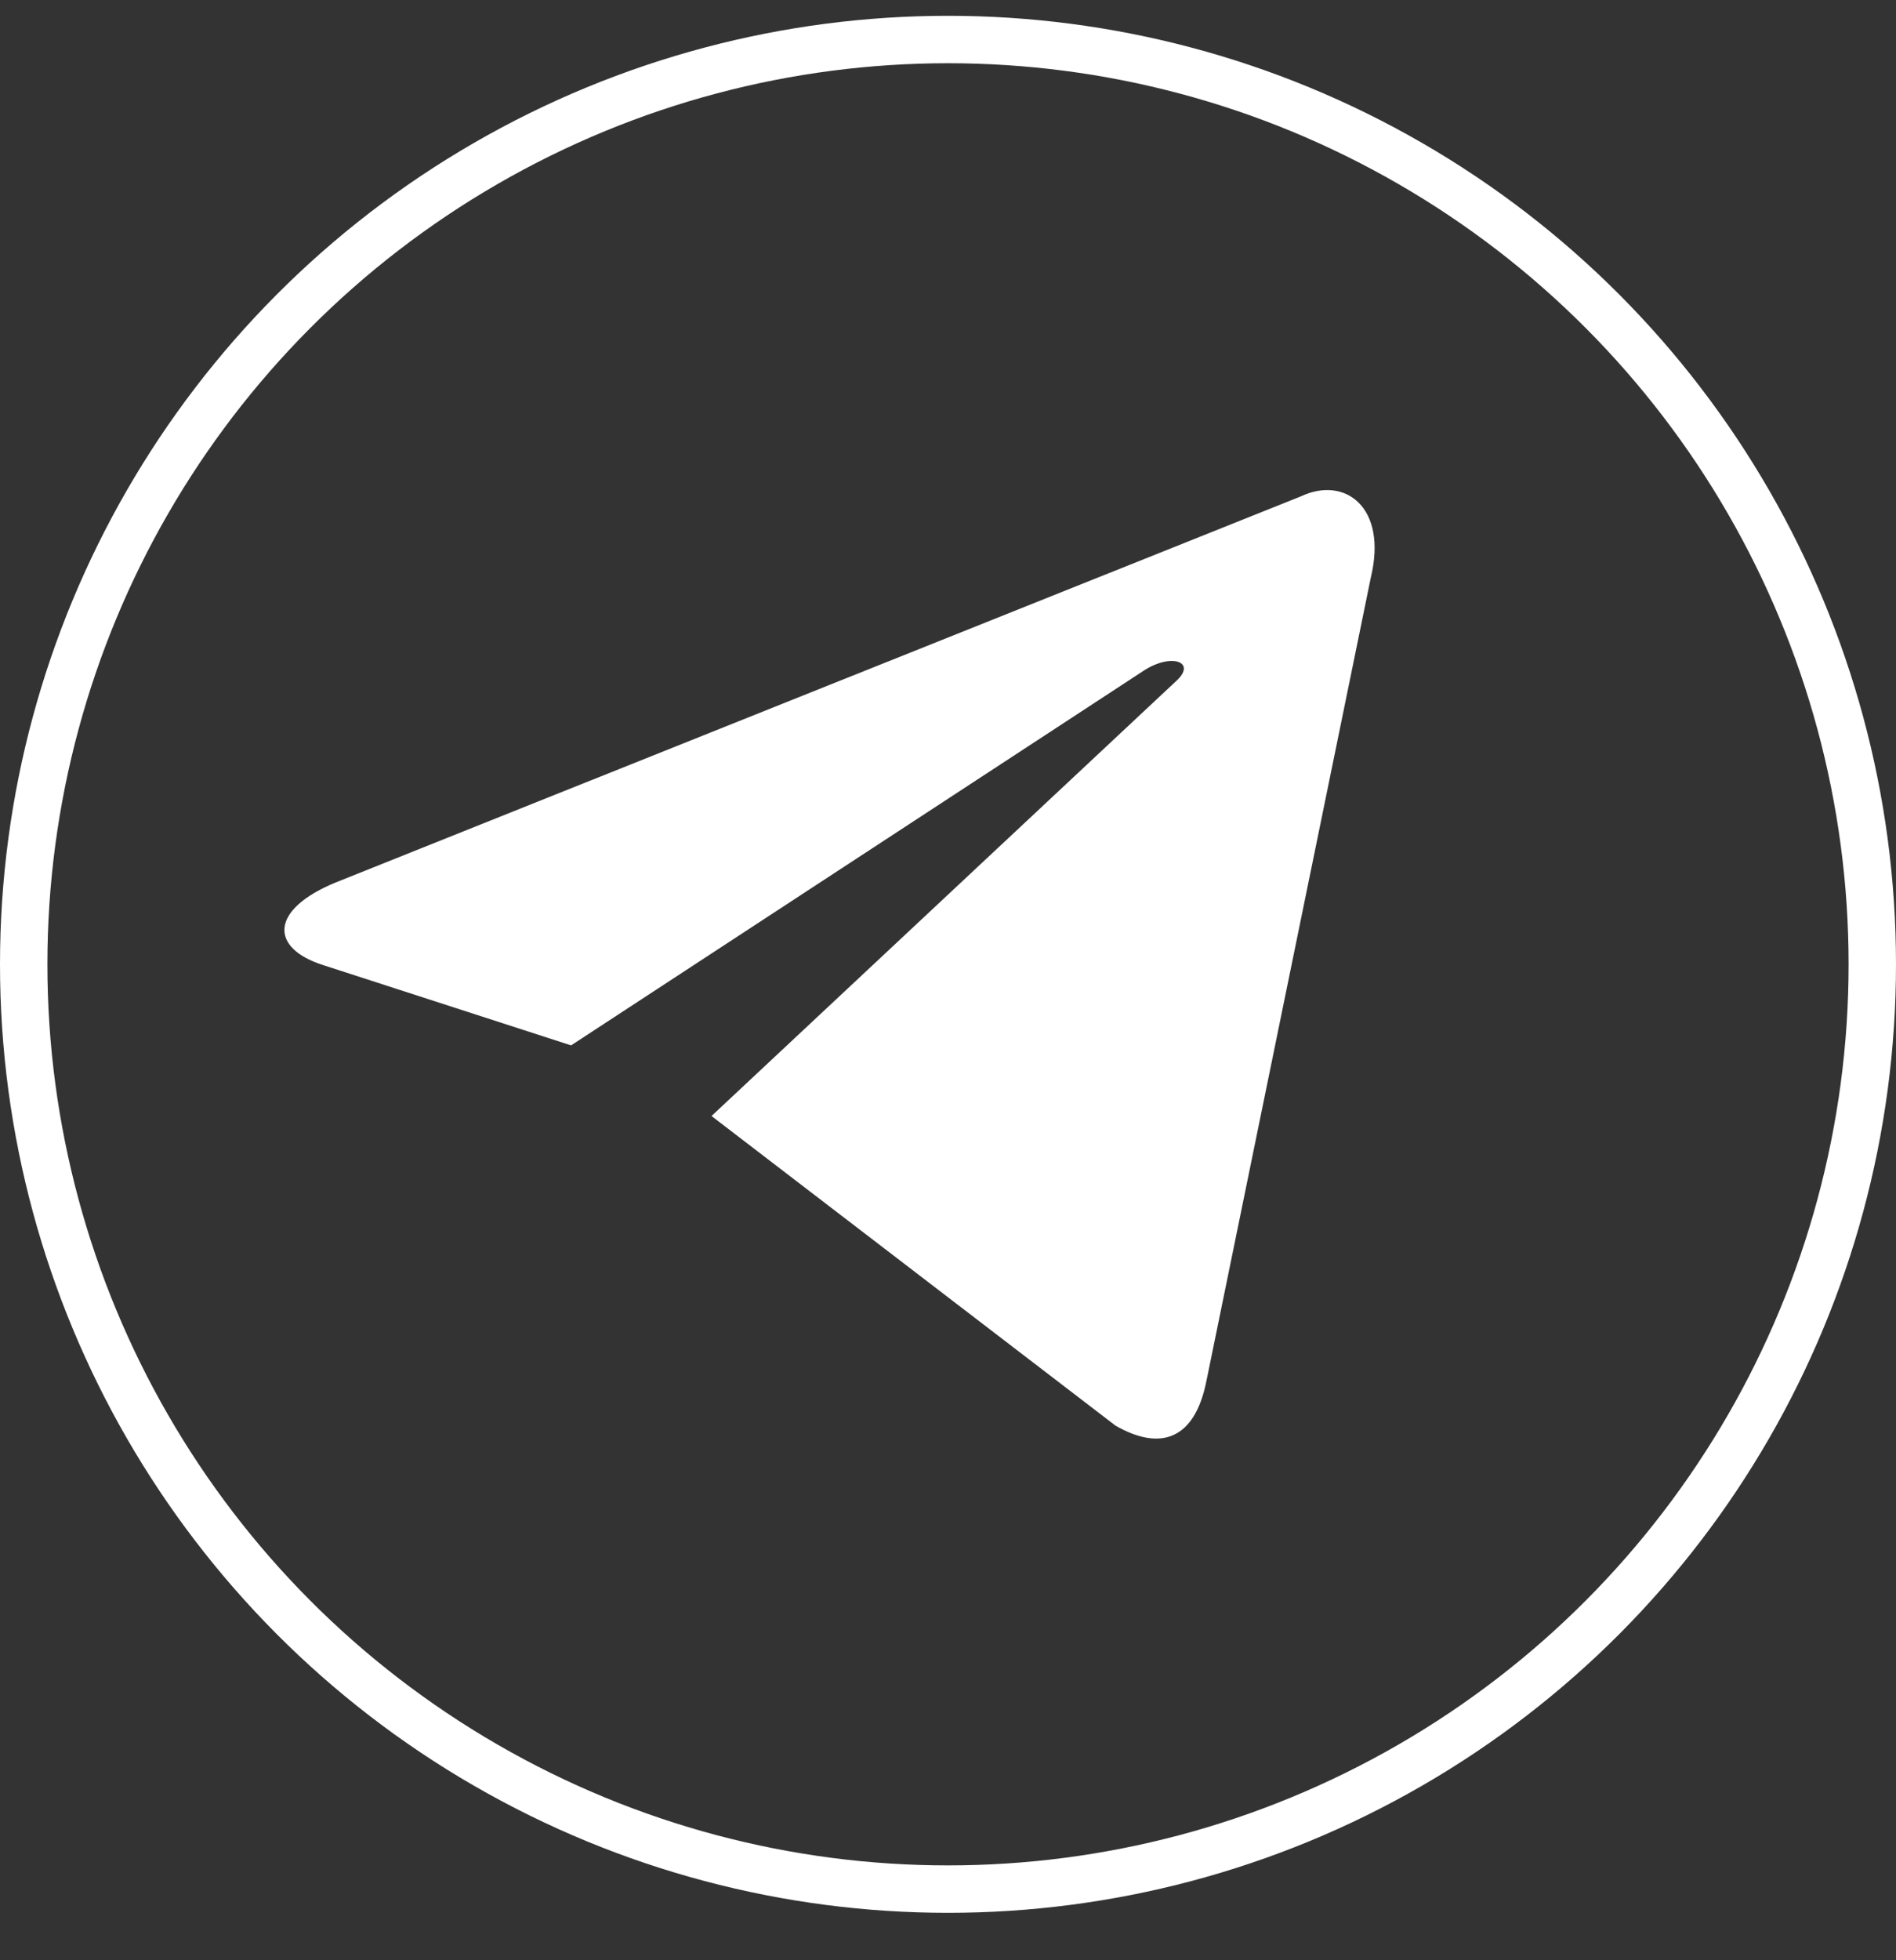
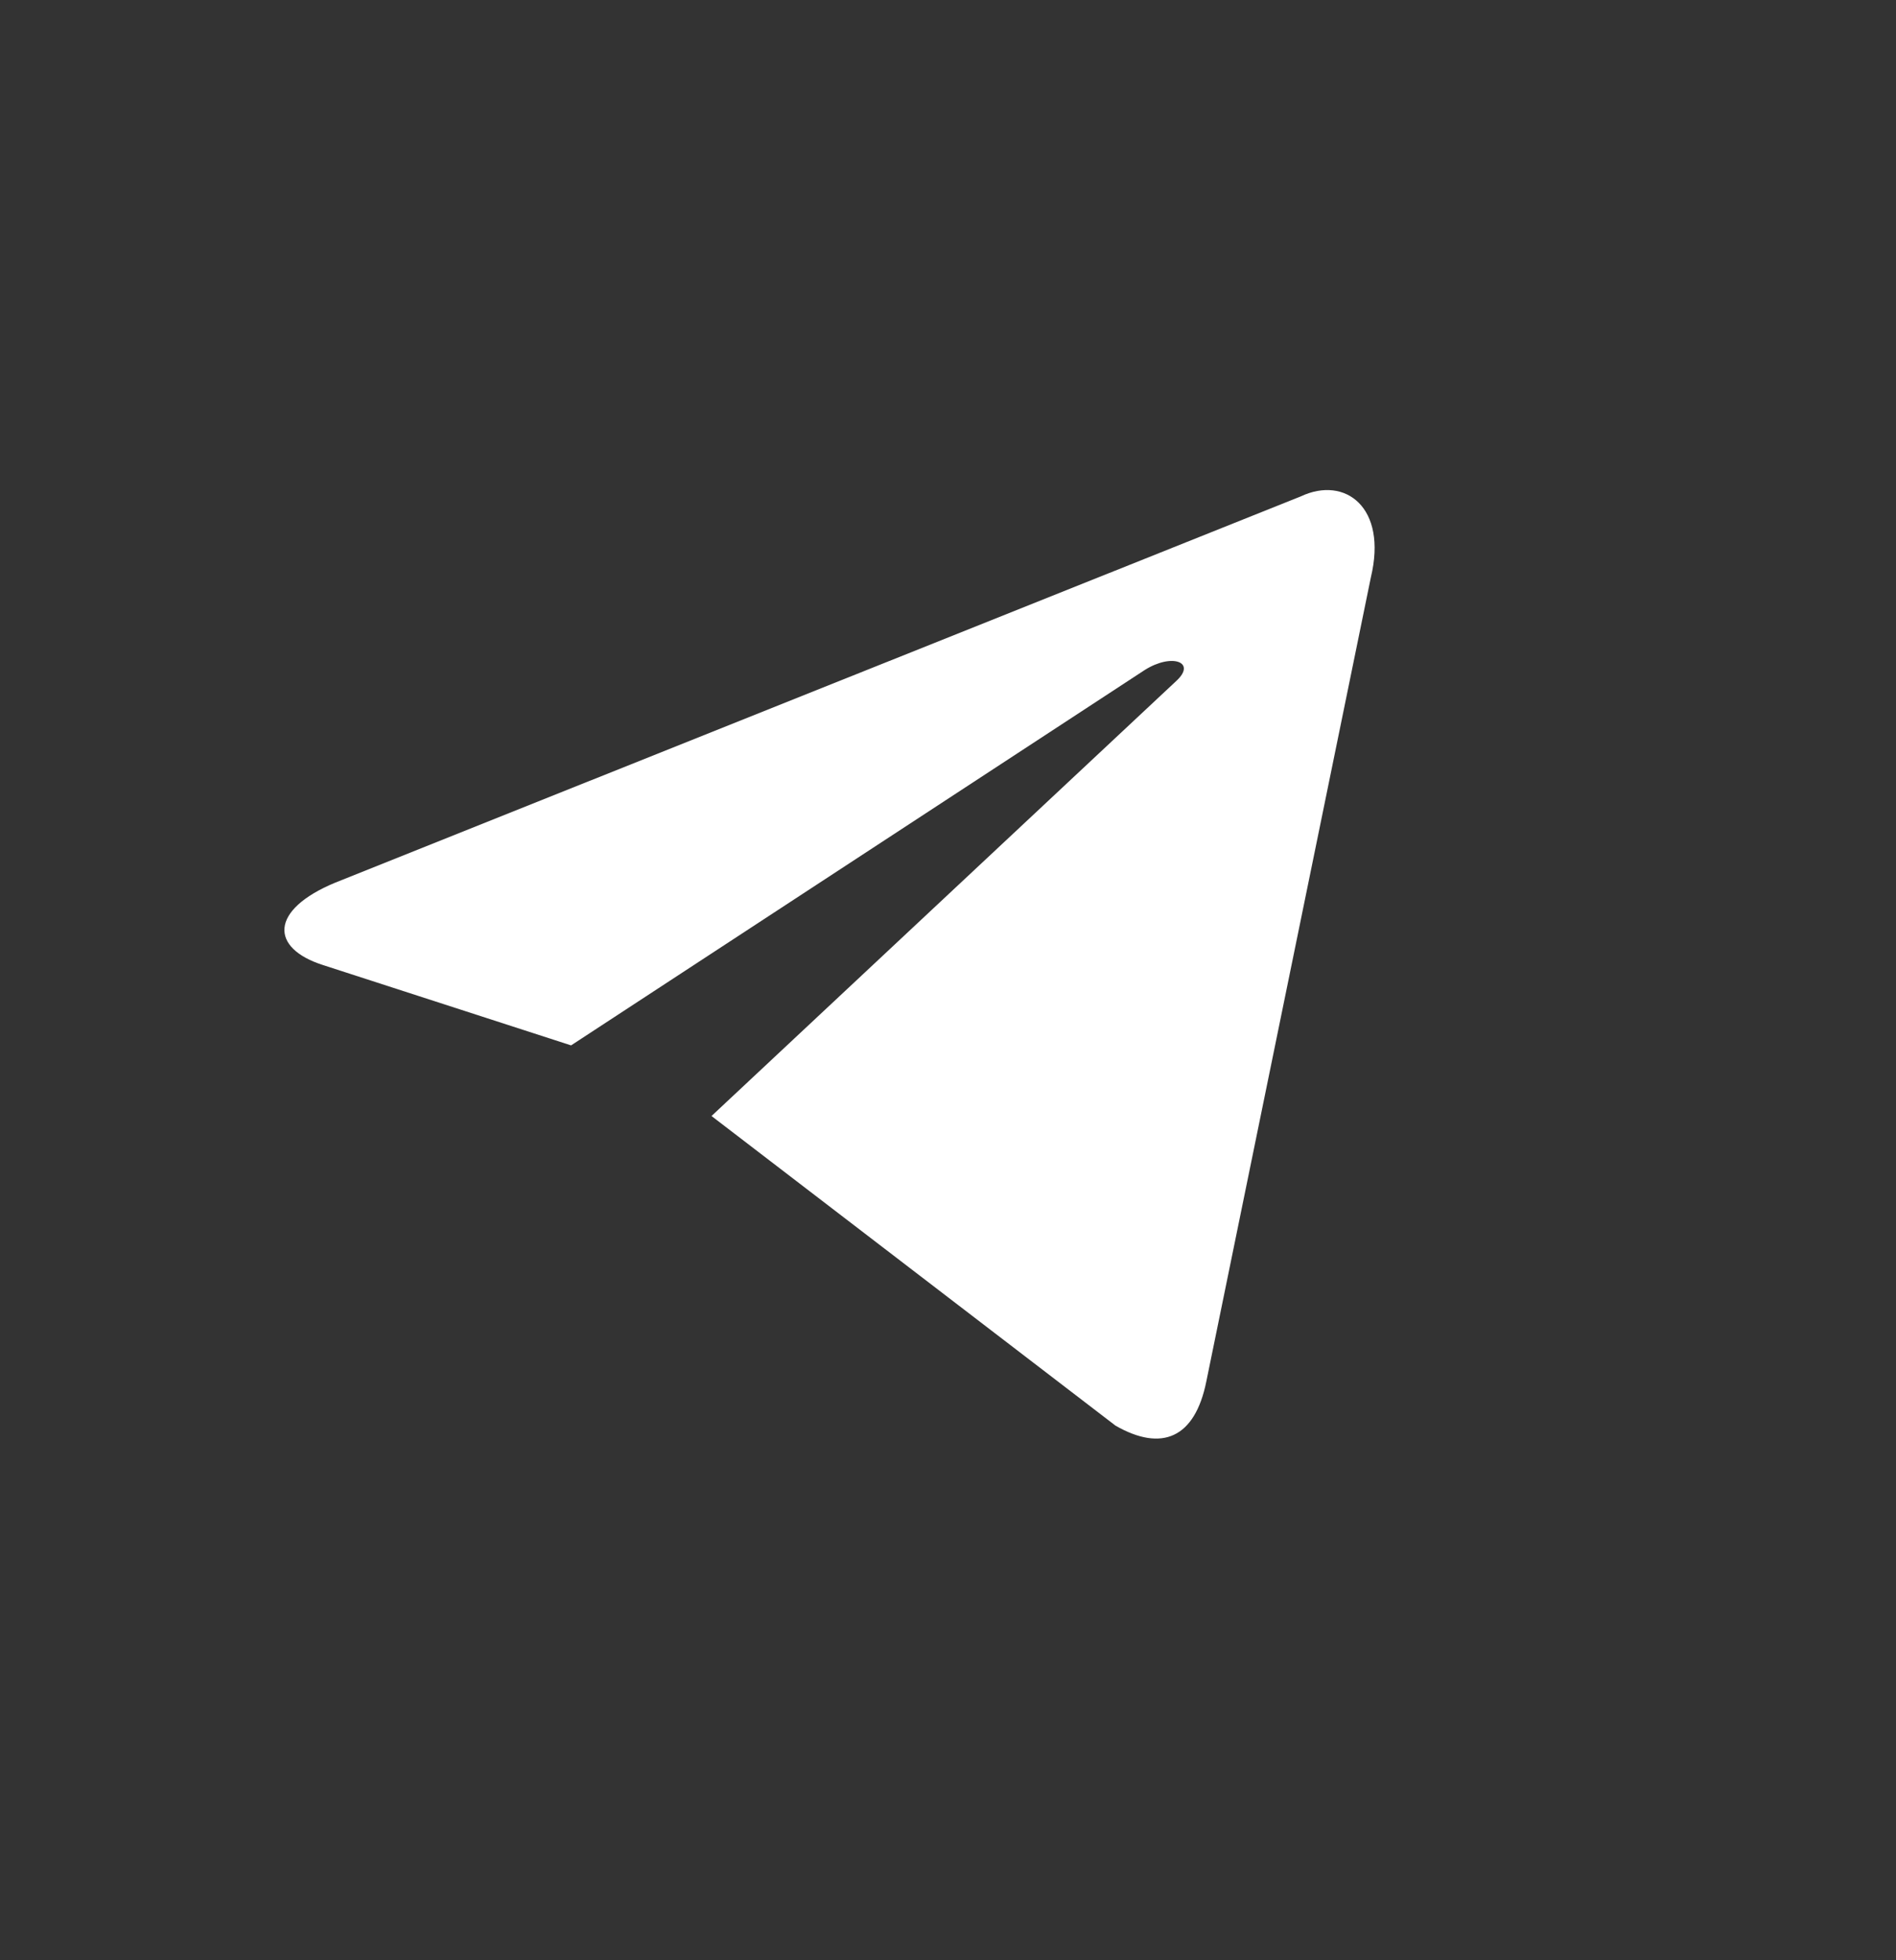
<svg xmlns="http://www.w3.org/2000/svg" width="30" height="31" viewBox="0 0 30 31" fill="none">
  <rect x="0" y="0" width="30" height="31" fill="#333333" stroke="none" />
-   <circle cx="15" cy="15.25" r="14.625" stroke="white" stroke-width="0.75" />
  <path d="M11.258 17.649L17.651 22.546C18.38 22.963 18.907 22.747 19.088 21.844L21.691 9.13C21.957 8.023 21.283 7.521 20.585 7.849L5.305 13.958C4.262 14.391 4.269 14.995 5.115 15.263L9.036 16.532L18.114 10.595C18.543 10.325 18.936 10.47 18.614 10.767" fill="white" />
</svg>